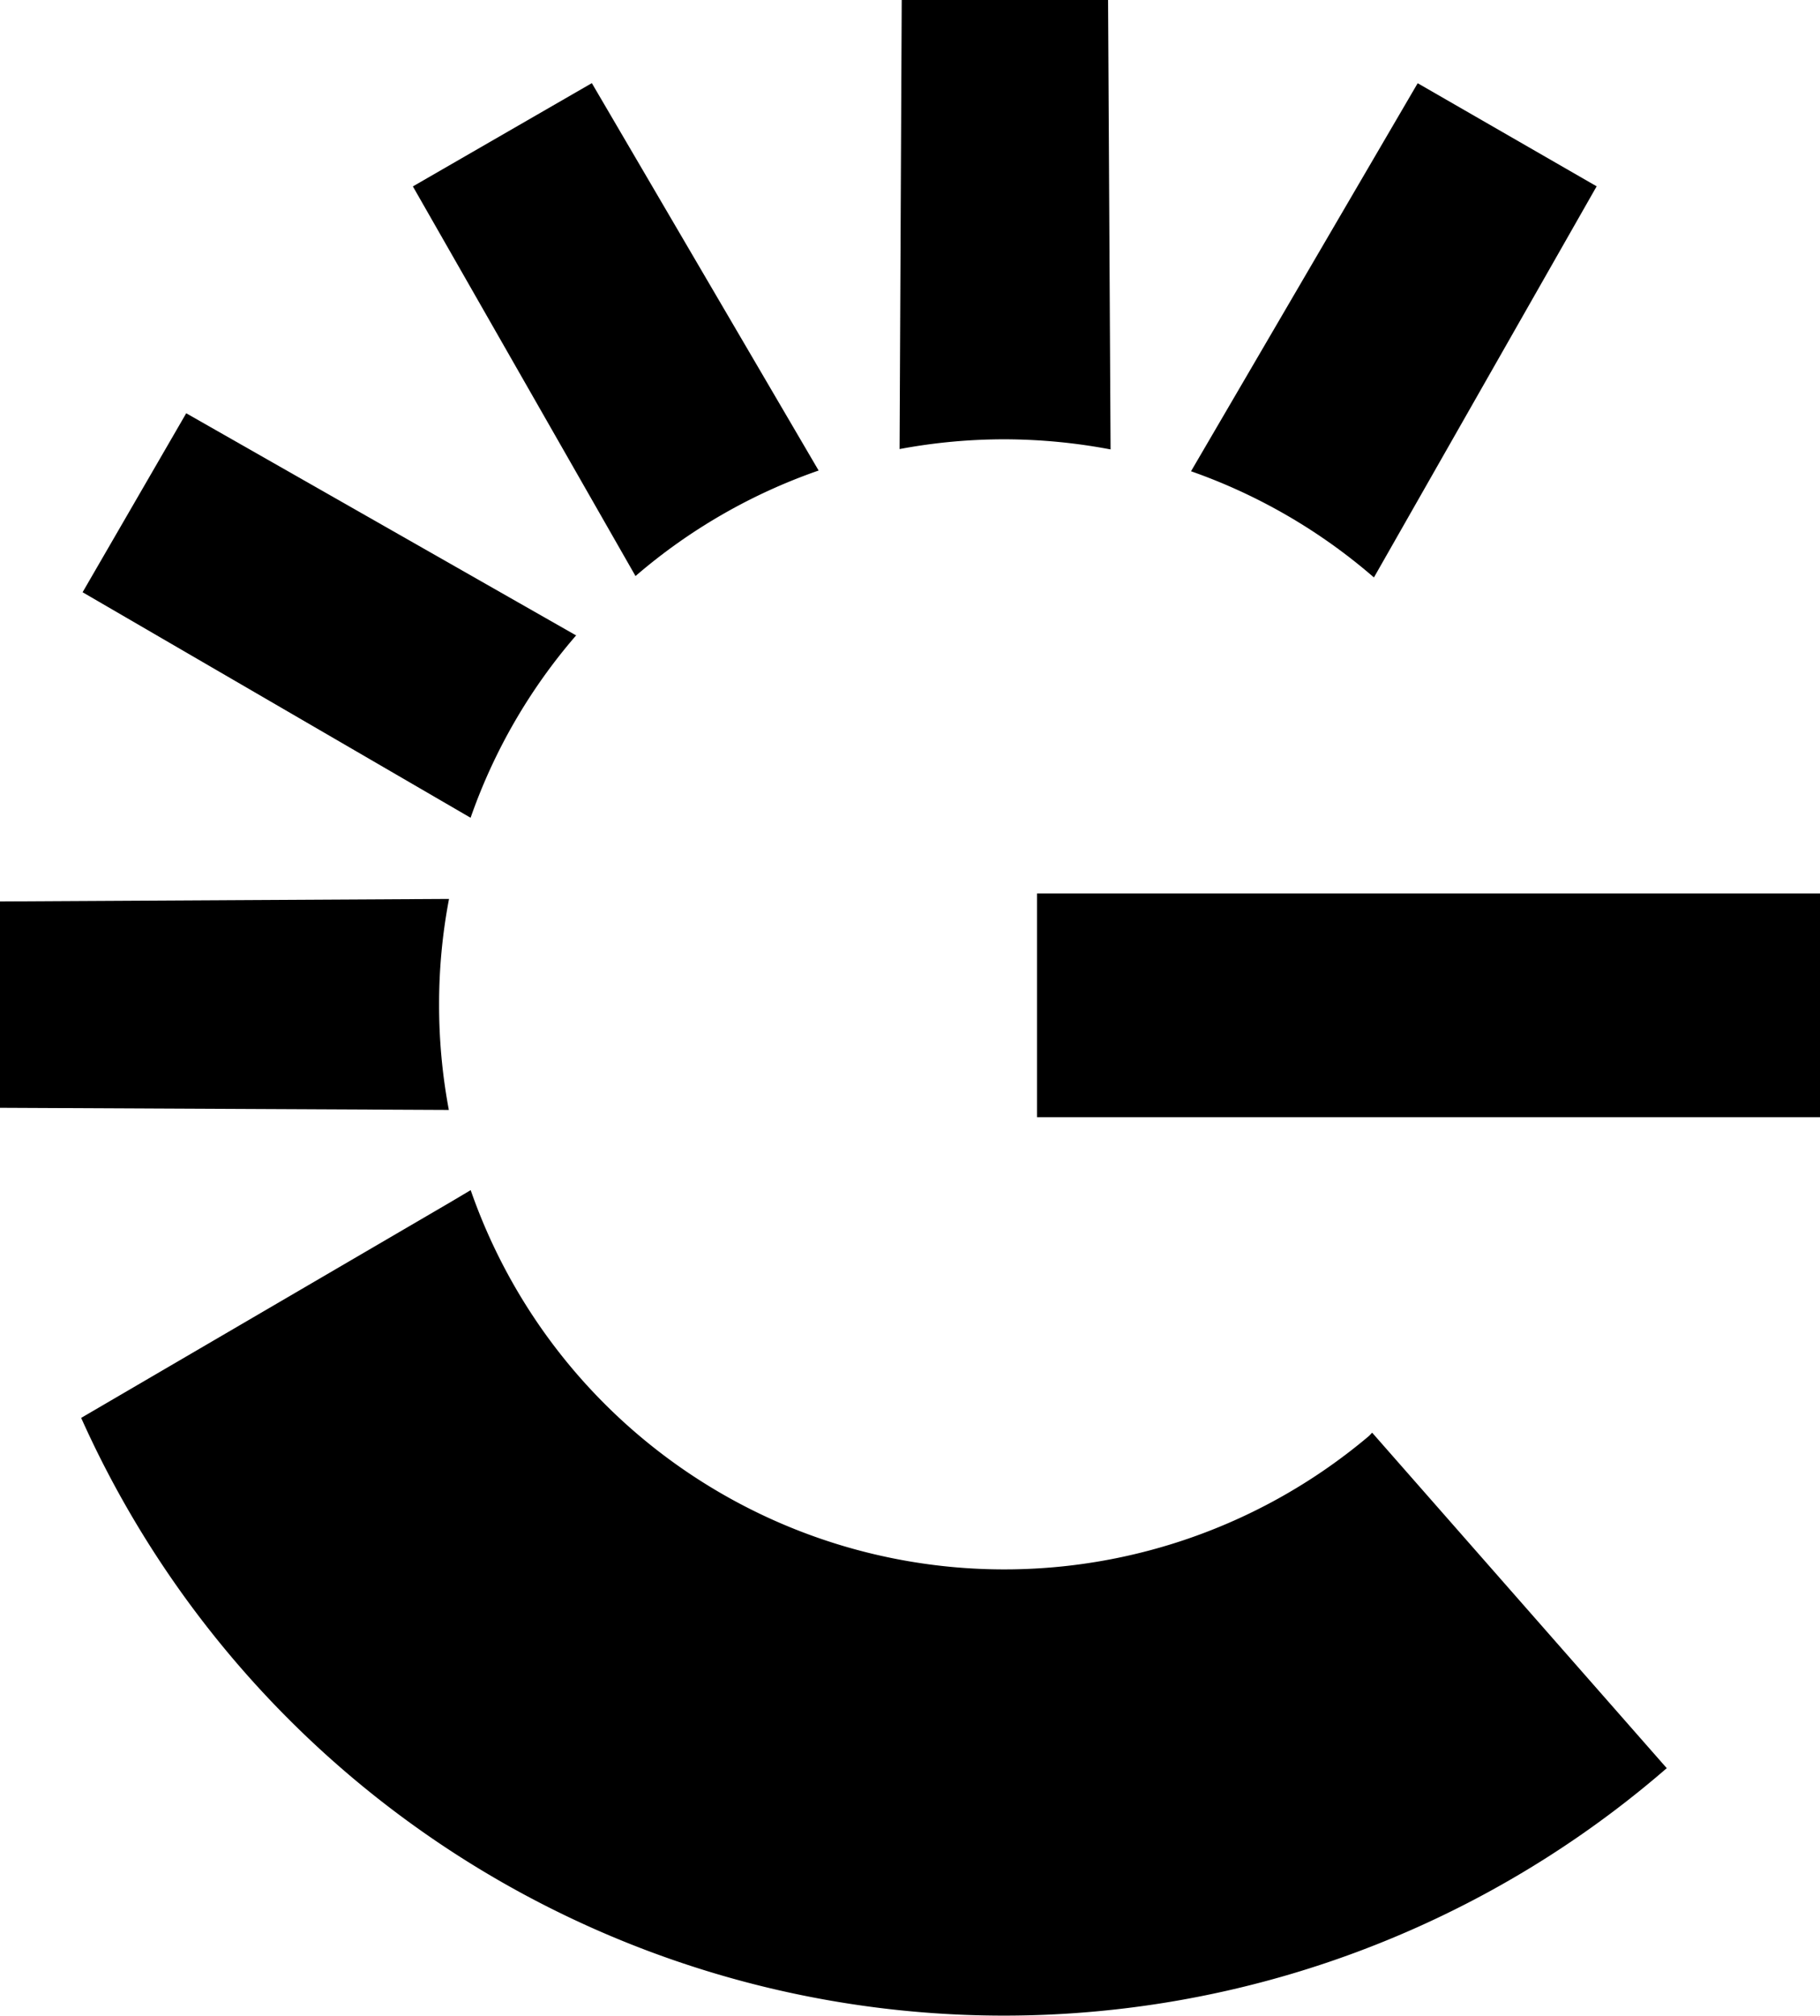
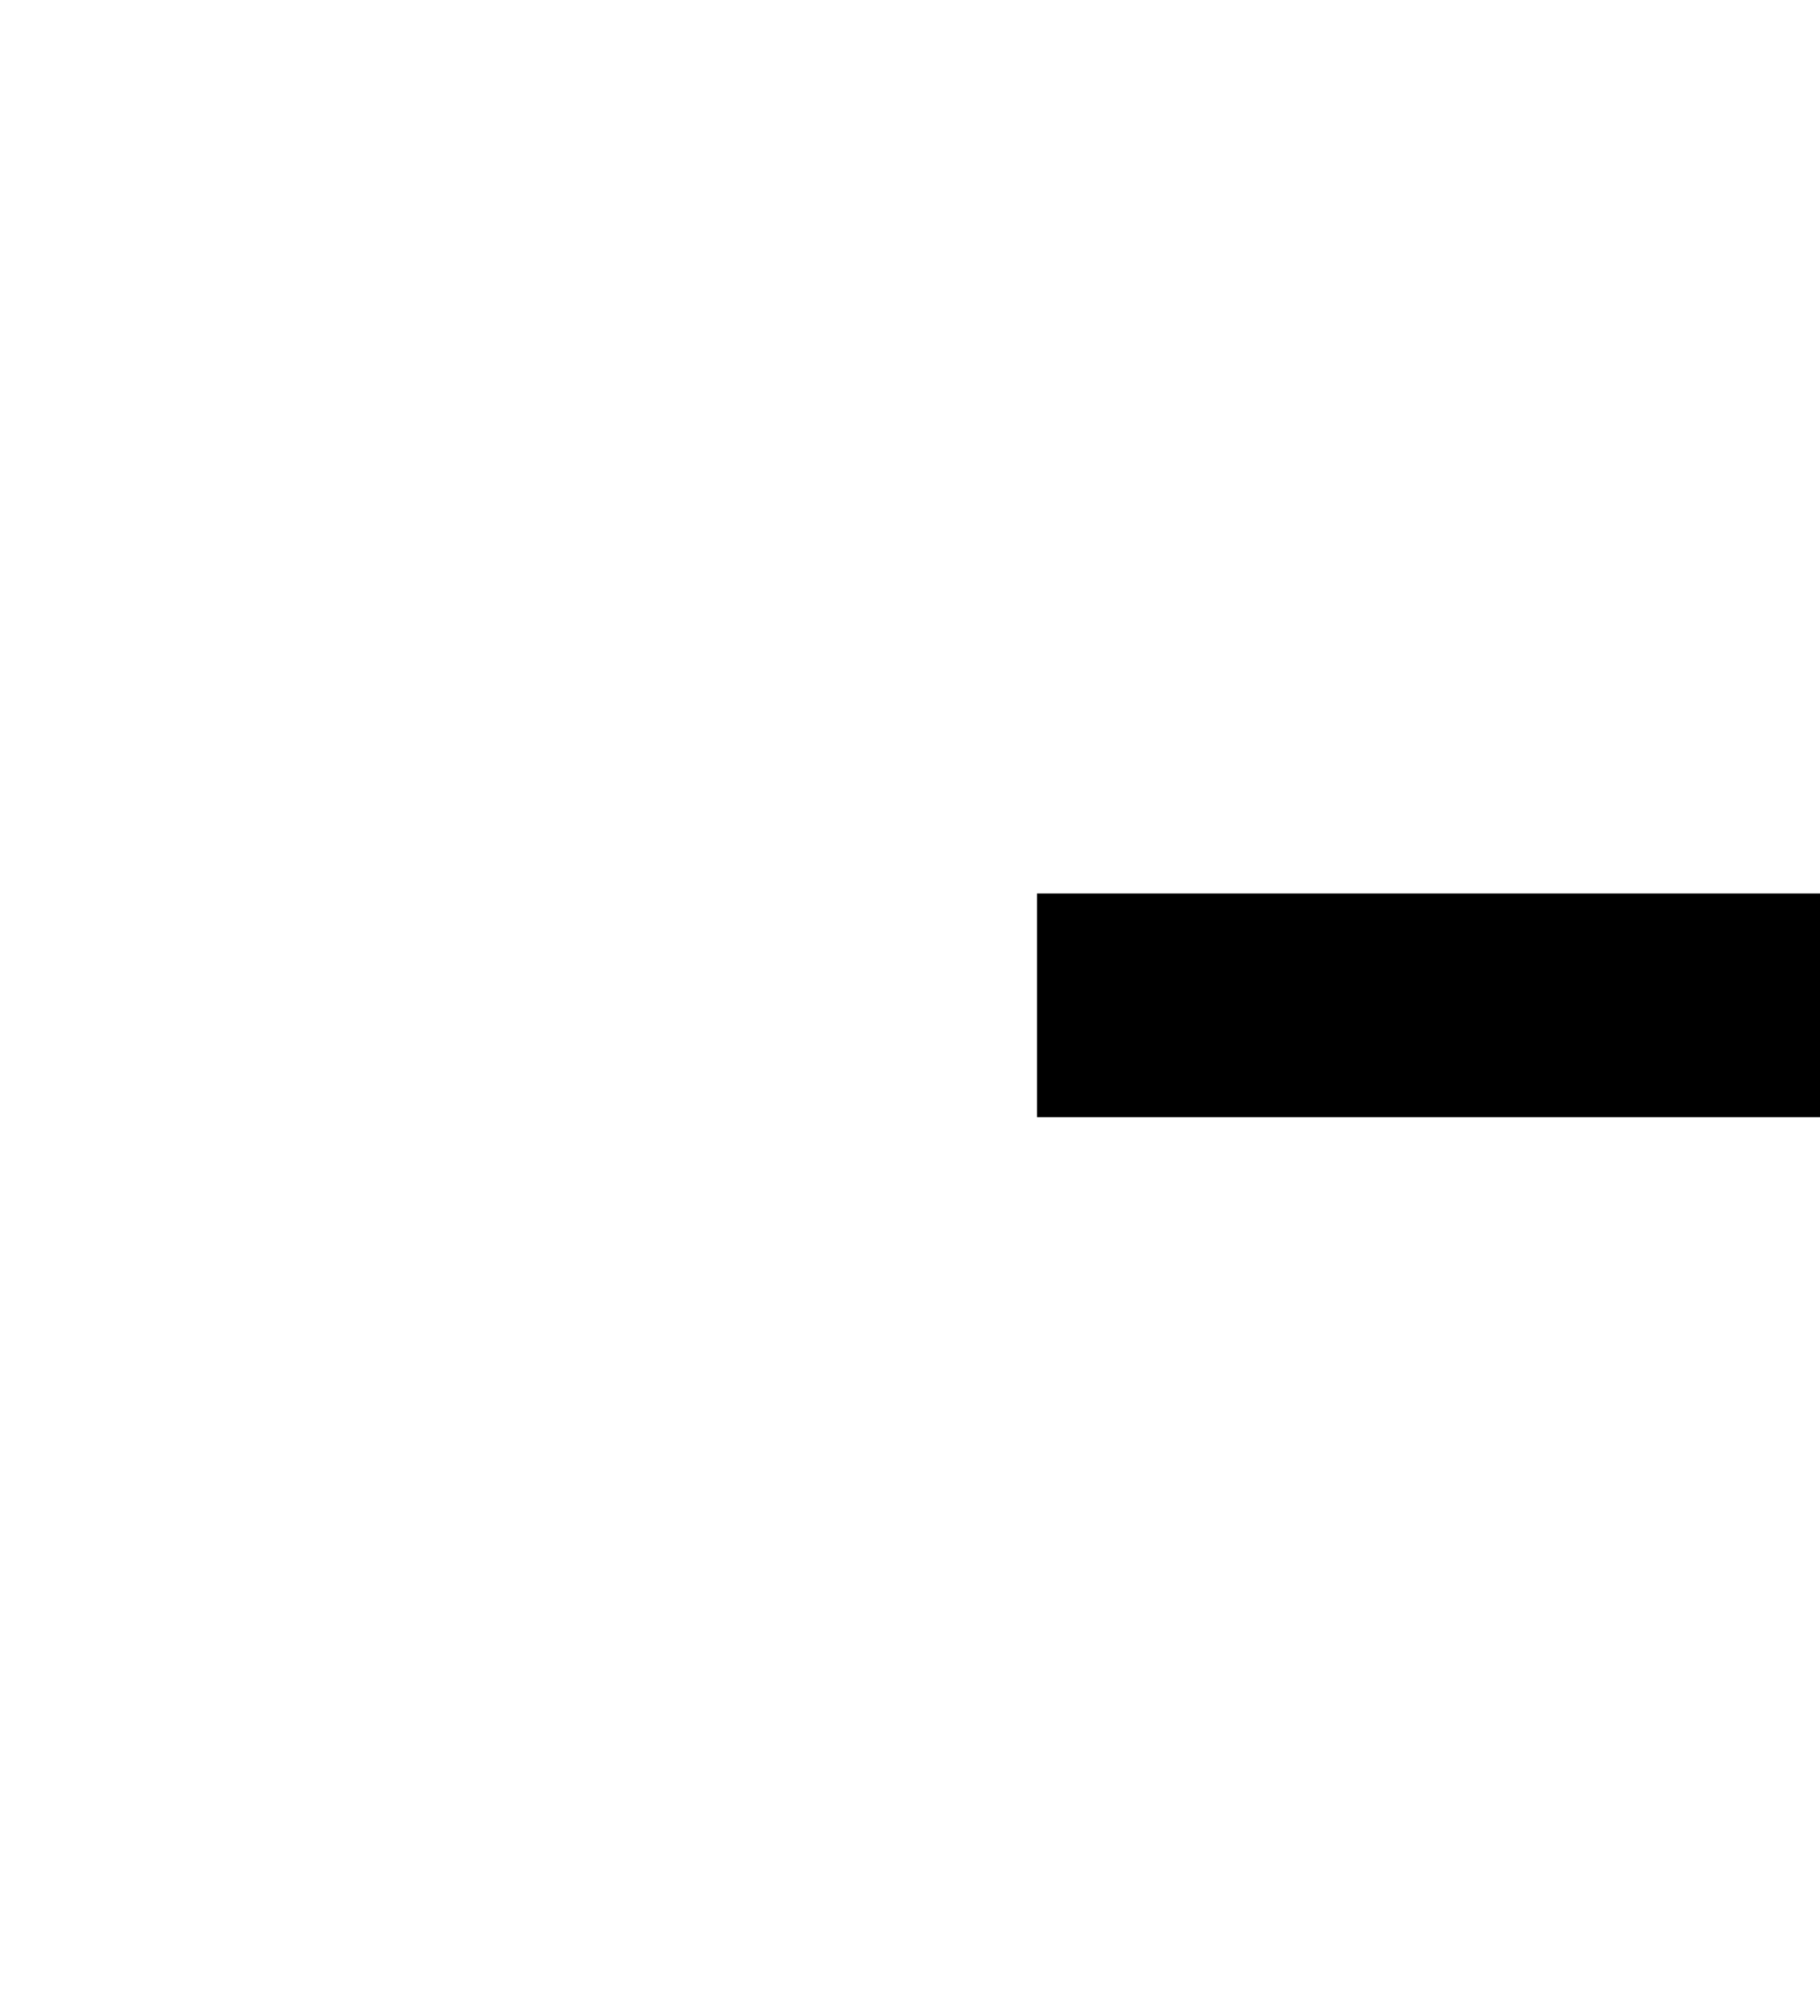
<svg xmlns="http://www.w3.org/2000/svg" height="22.527" viewBox="0 0 20.339 22.527" width="20.339">
  <clipPath id="a">
-     <path d="m0-430.875h20.339v-22.525h-20.339z" transform="translate(0 453.402)" />
-   </clipPath>
+     </clipPath>
  <g clip-path="url(#a)">
    <path d="m-338.949-123.515-3.294-3.751-.034.036a6.316 6.316 0 0 1 -8.9-.746 6.315 6.315 0 0 1 -1.14-2l-.229.136-4.124 2.409a11.3 11.3 0 0 0 14.94 5.688 11.3 11.3 0 0 0 2.783-1.777z" transform="translate(357.577 143.275)" />
-     <path d="m-39.029-105.588 2.488-4.369-2-1.152-2.533 4.336a6.31 6.31 0 0 1 2.041 1.184" transform="translate(54.384 112.039)" />
-     <path d="m-22.341-93.895a6.4 6.4 0 0 1 1.19.113l-.028-5.022h-2.306l-.024 5.018a6.345 6.345 0 0 1 1.168-.109" transform="translate(33.562 98.804)" />
-     <path d="m-86.653-82.821-2.535-4.33-2 1.154 2.488 4.354a6.3 6.3 0 0 1 2.043-1.178" transform="translate(95.802 88.08)" />
    <path d="m-105.549-47.509-4.36-2.484-1.158 2 4.336 2.52a6.274 6.274 0 0 1 1.182-2.041" transform="translate(111.99 54.611)" />
    <path d="m-93.856-22.5a6.245 6.245 0 0 1 .111-1.176l-5.018.028v2.306l5.016.024a6.342 6.342 0 0 1 -.109-1.182" transform="translate(98.763 33.721)" />
  </g>
  <path d="m226.373-250.892h8.75v-2.5h-8.75z" transform="translate(-214.784 263.376)" />
</svg>